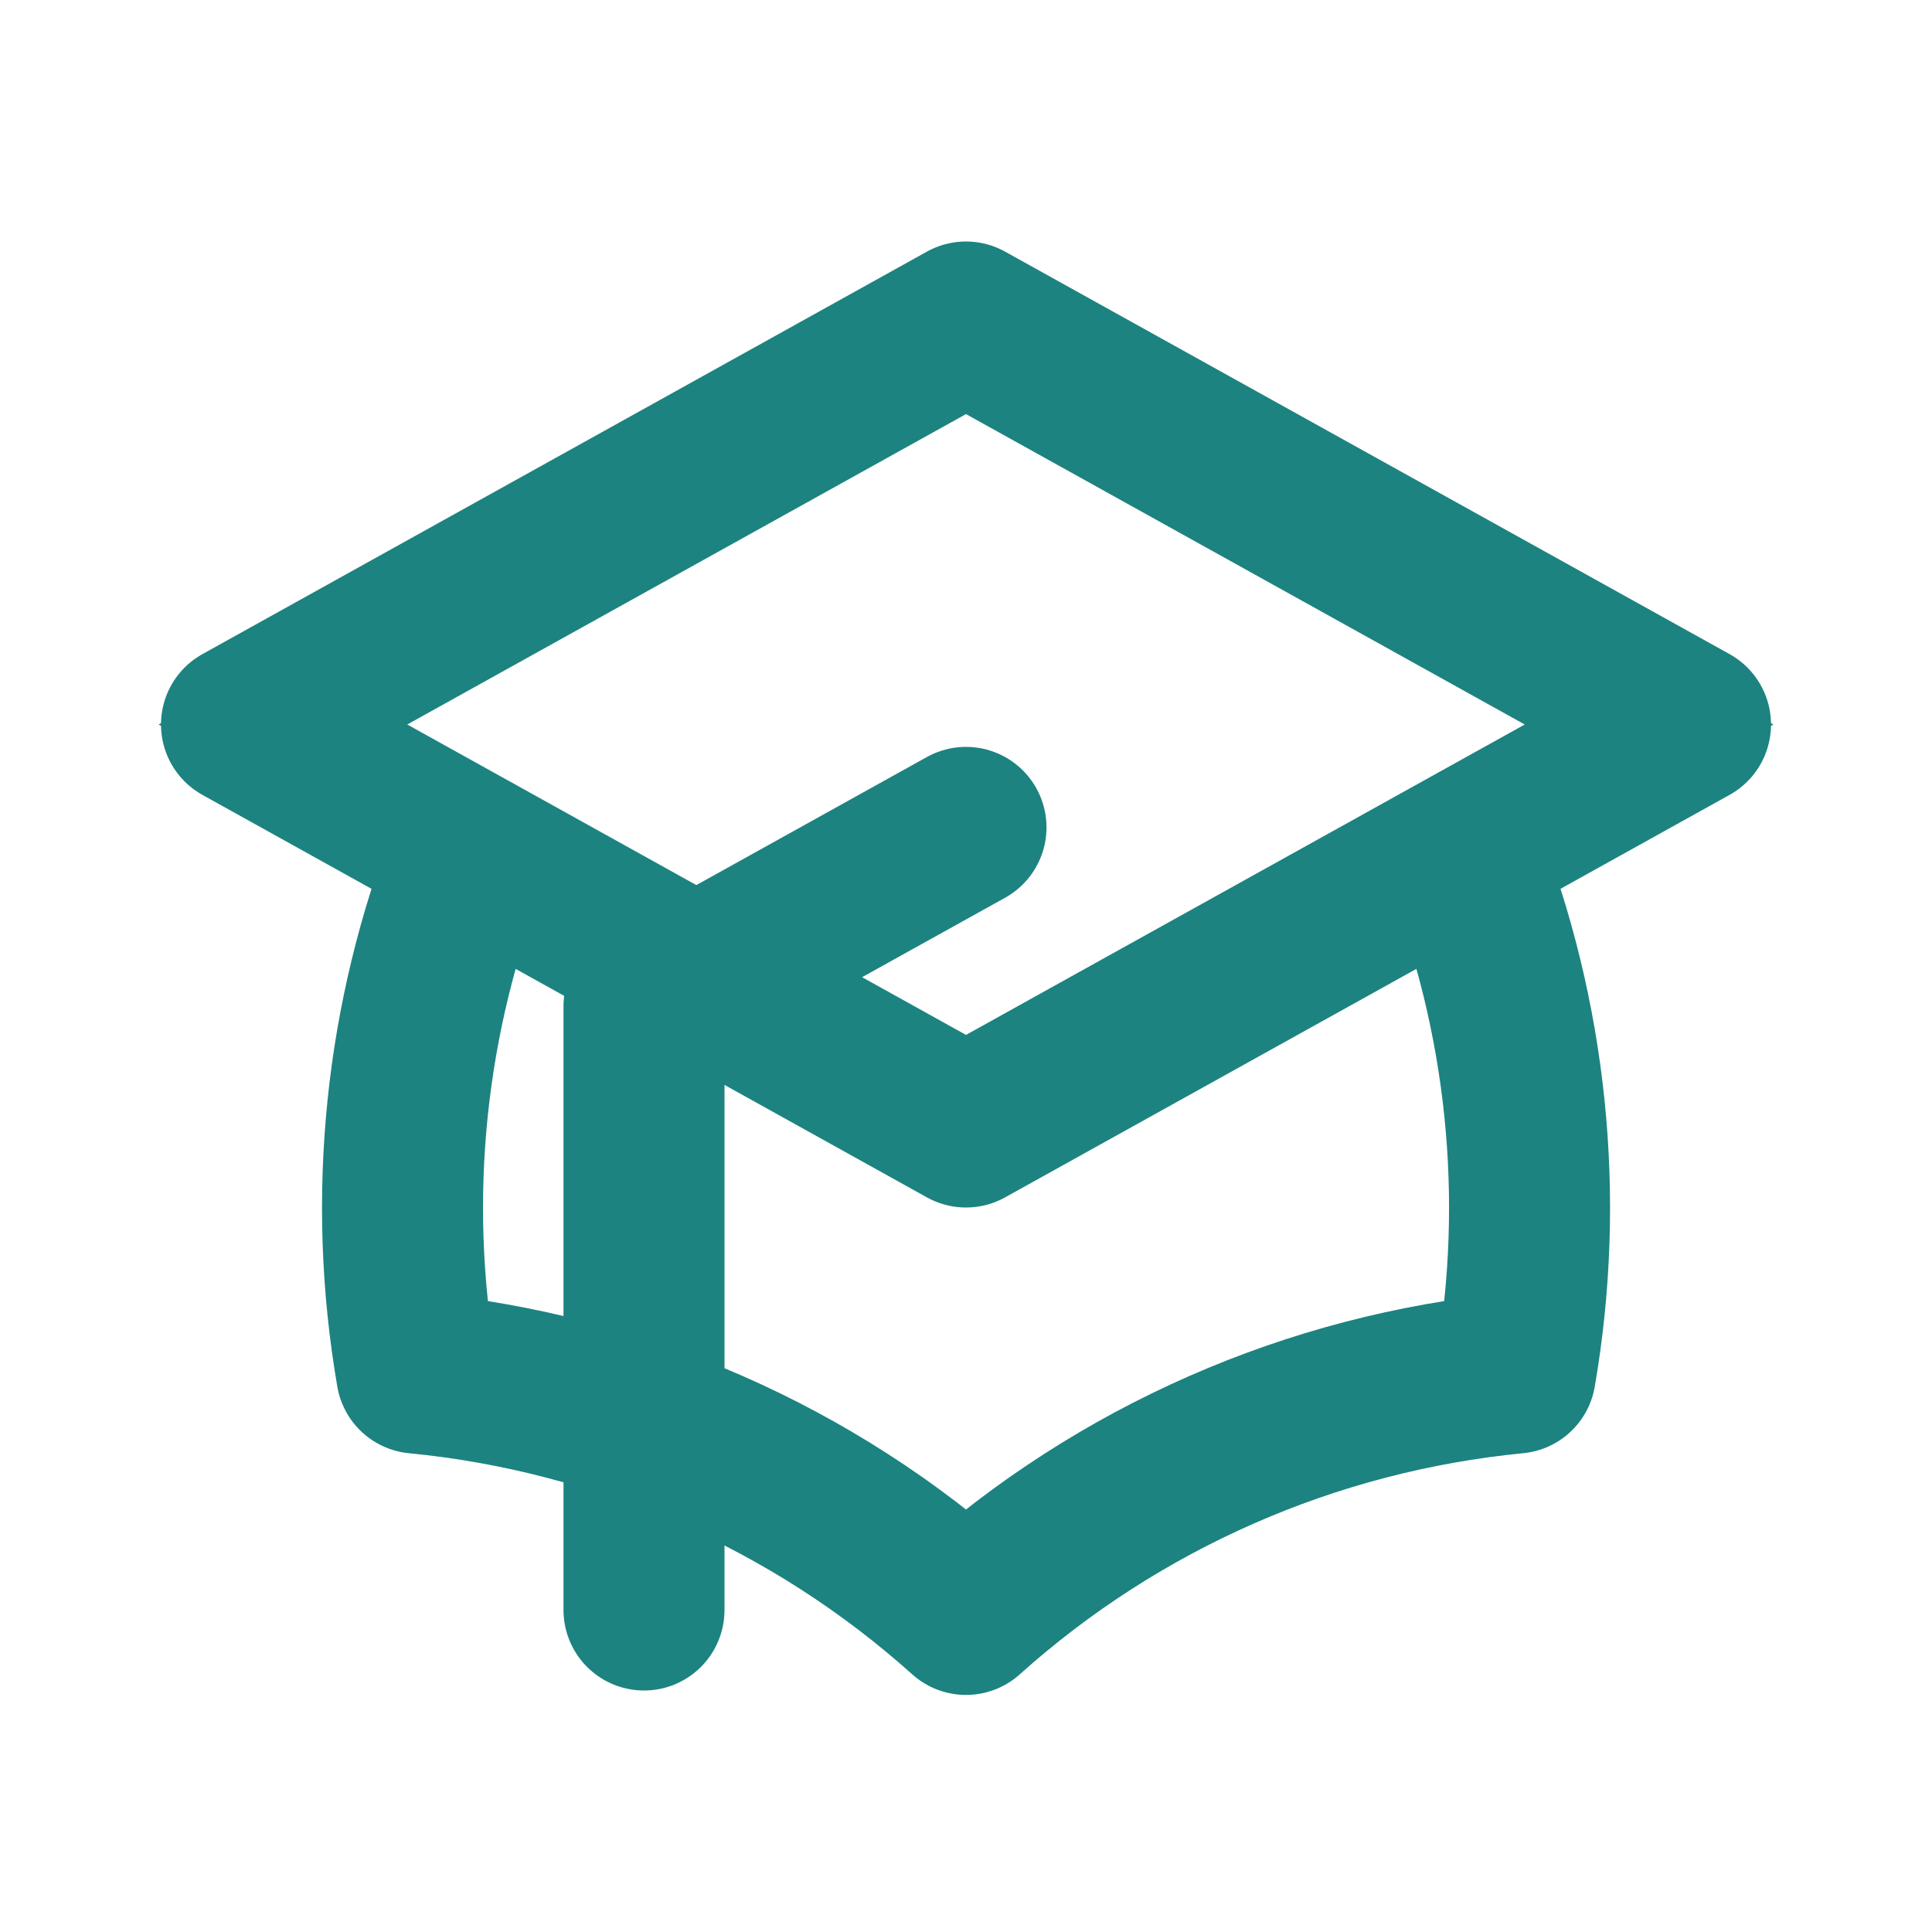
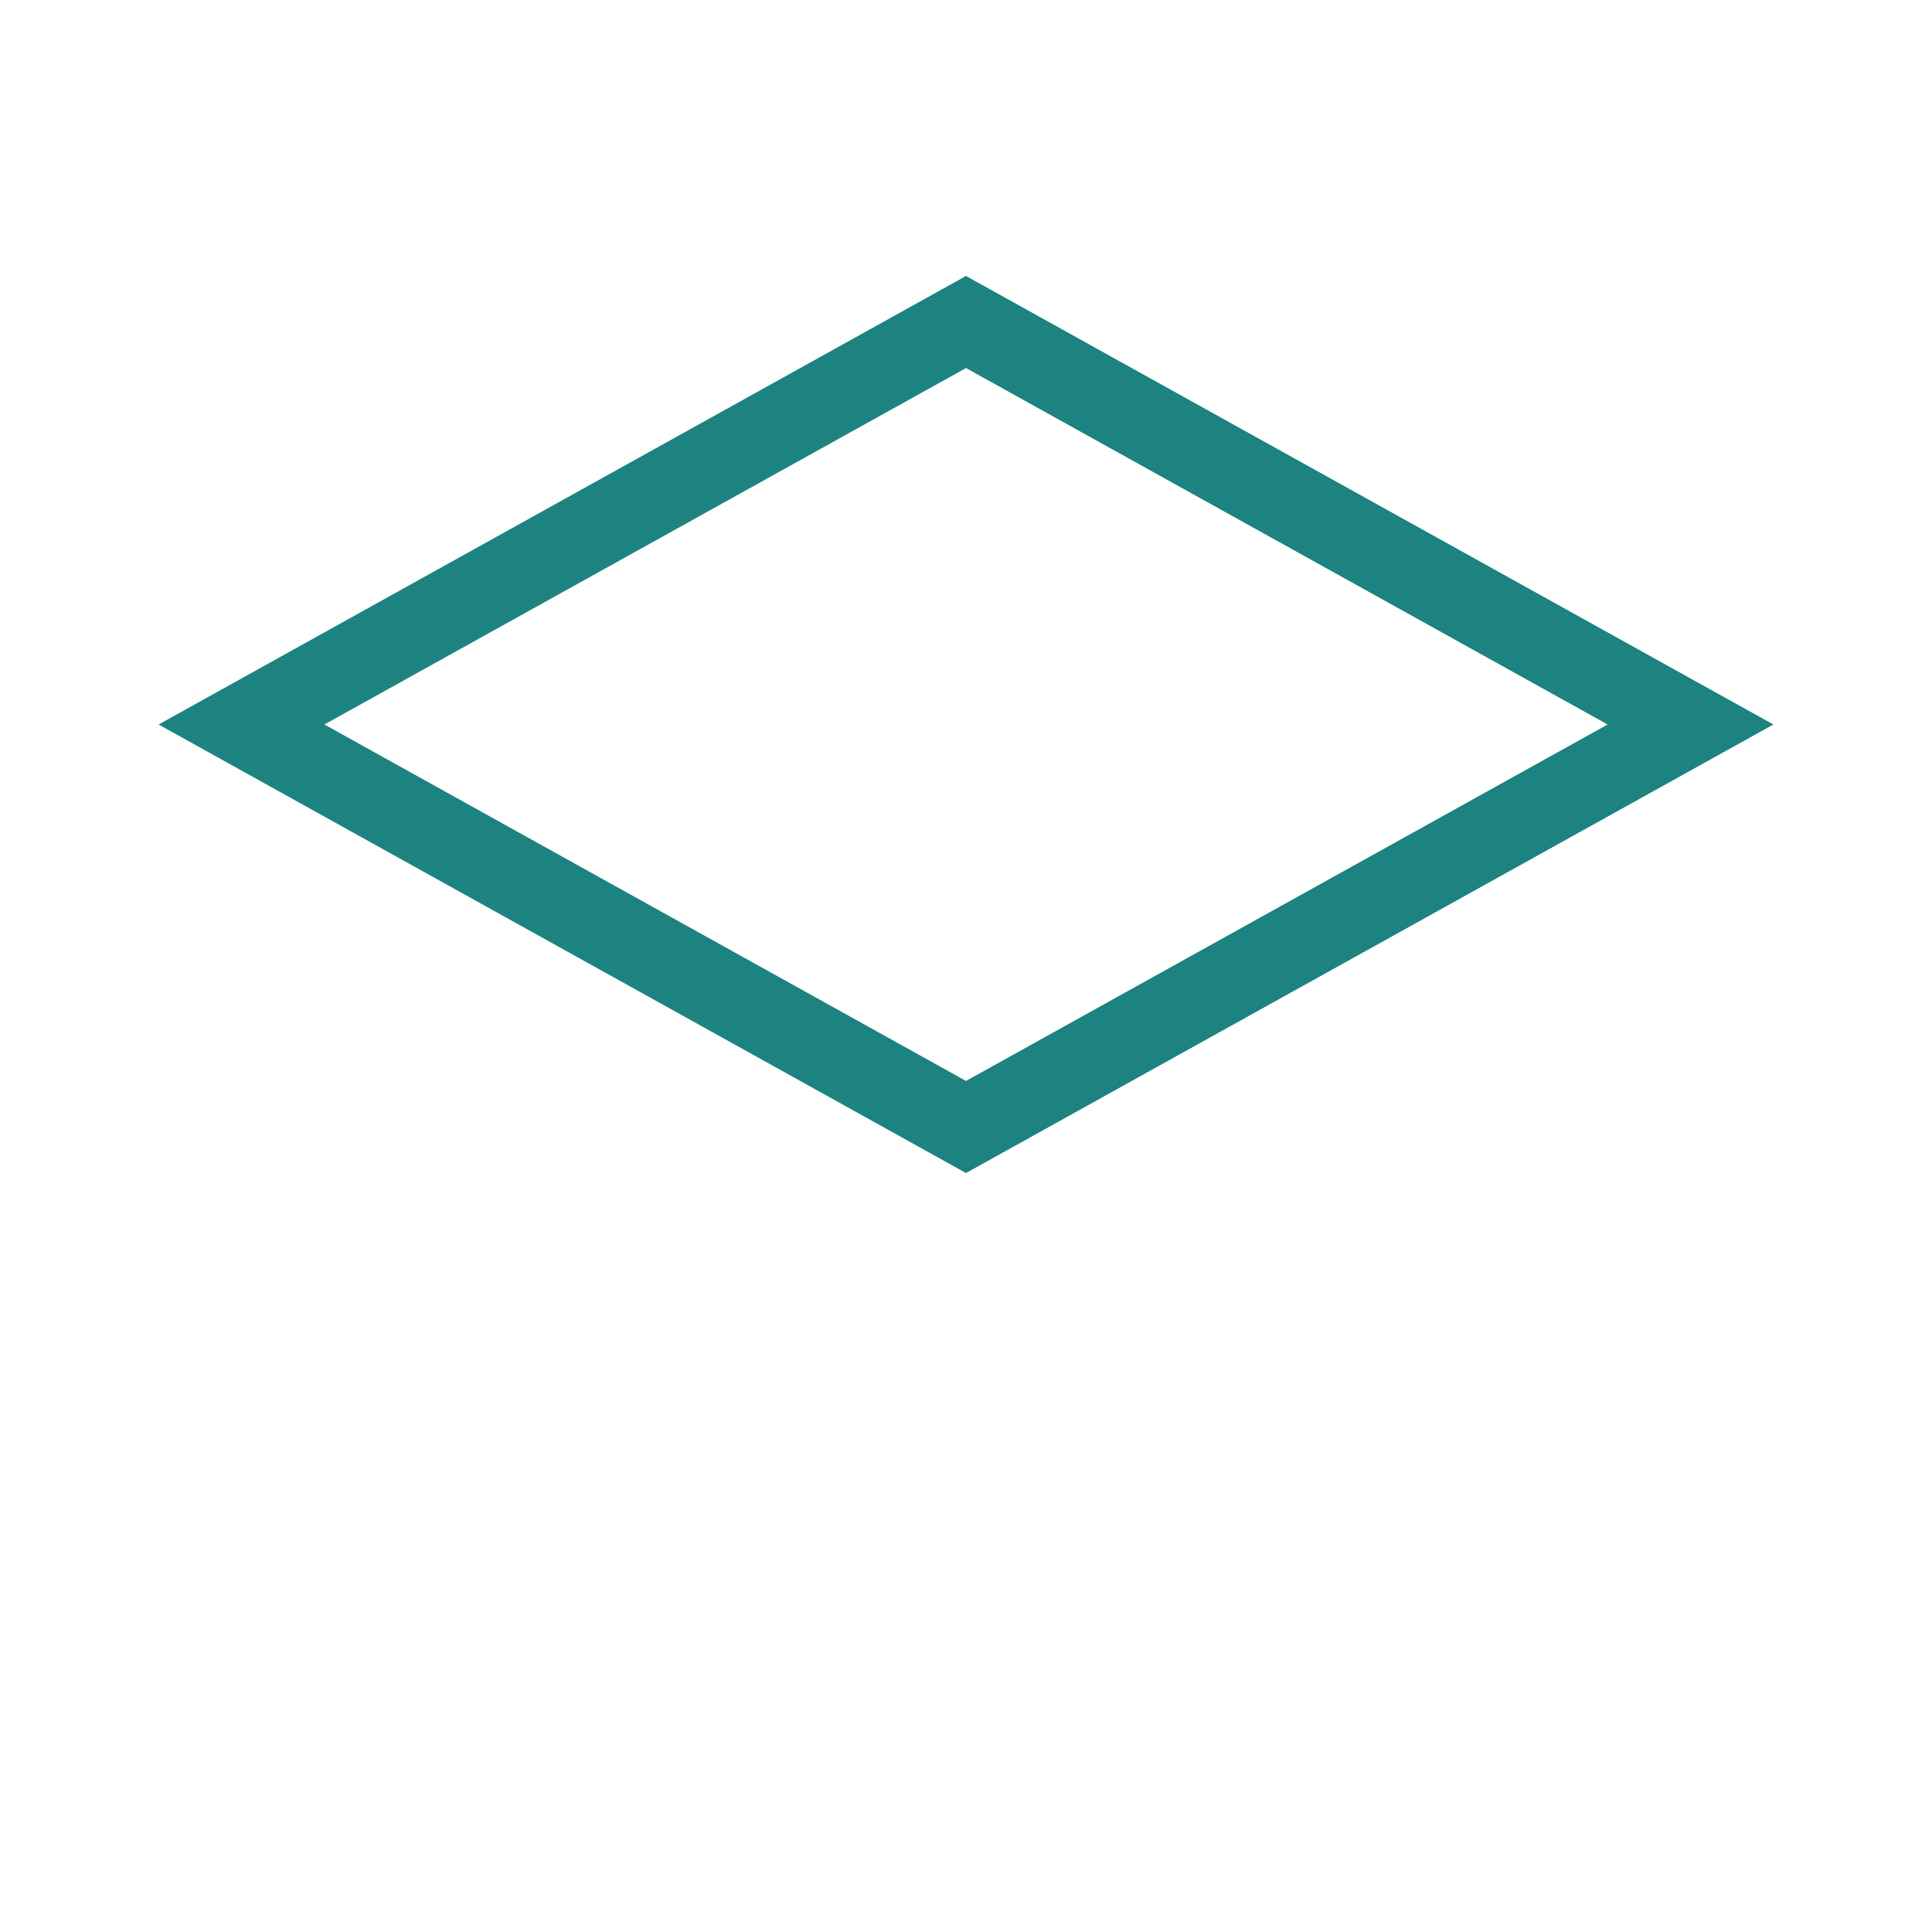
<svg xmlns="http://www.w3.org/2000/svg" width="24" height="24" viewBox="0 0 24 24" fill="none">
  <path d="M12 14L21 9L12 4L3 9L12 14Z" stroke="#1C8380" />
-   <path d="M12 14L18.16 10.578C18.971 12.636 19.201 14.877 18.825 17.057C16.289 17.303 13.897 18.354 12 20.055C10.103 18.354 7.712 17.303 5.176 17.057C4.8 14.877 5.03 12.636 5.841 10.578L12 14Z" stroke="#1C8380" />
-   <path d="M12 14L21 9L12 4L3 9L12 14ZM12 14L18.16 10.578C18.971 12.636 19.201 14.877 18.825 17.057C16.289 17.303 13.897 18.354 12 20.055C10.103 18.354 7.712 17.303 5.176 17.057C4.8 14.877 5.03 12.636 5.841 10.578L12 14ZM8 20V12.5L12 10.278" stroke="#1C8380" stroke-width="2" stroke-linecap="round" stroke-linejoin="round" />
</svg>